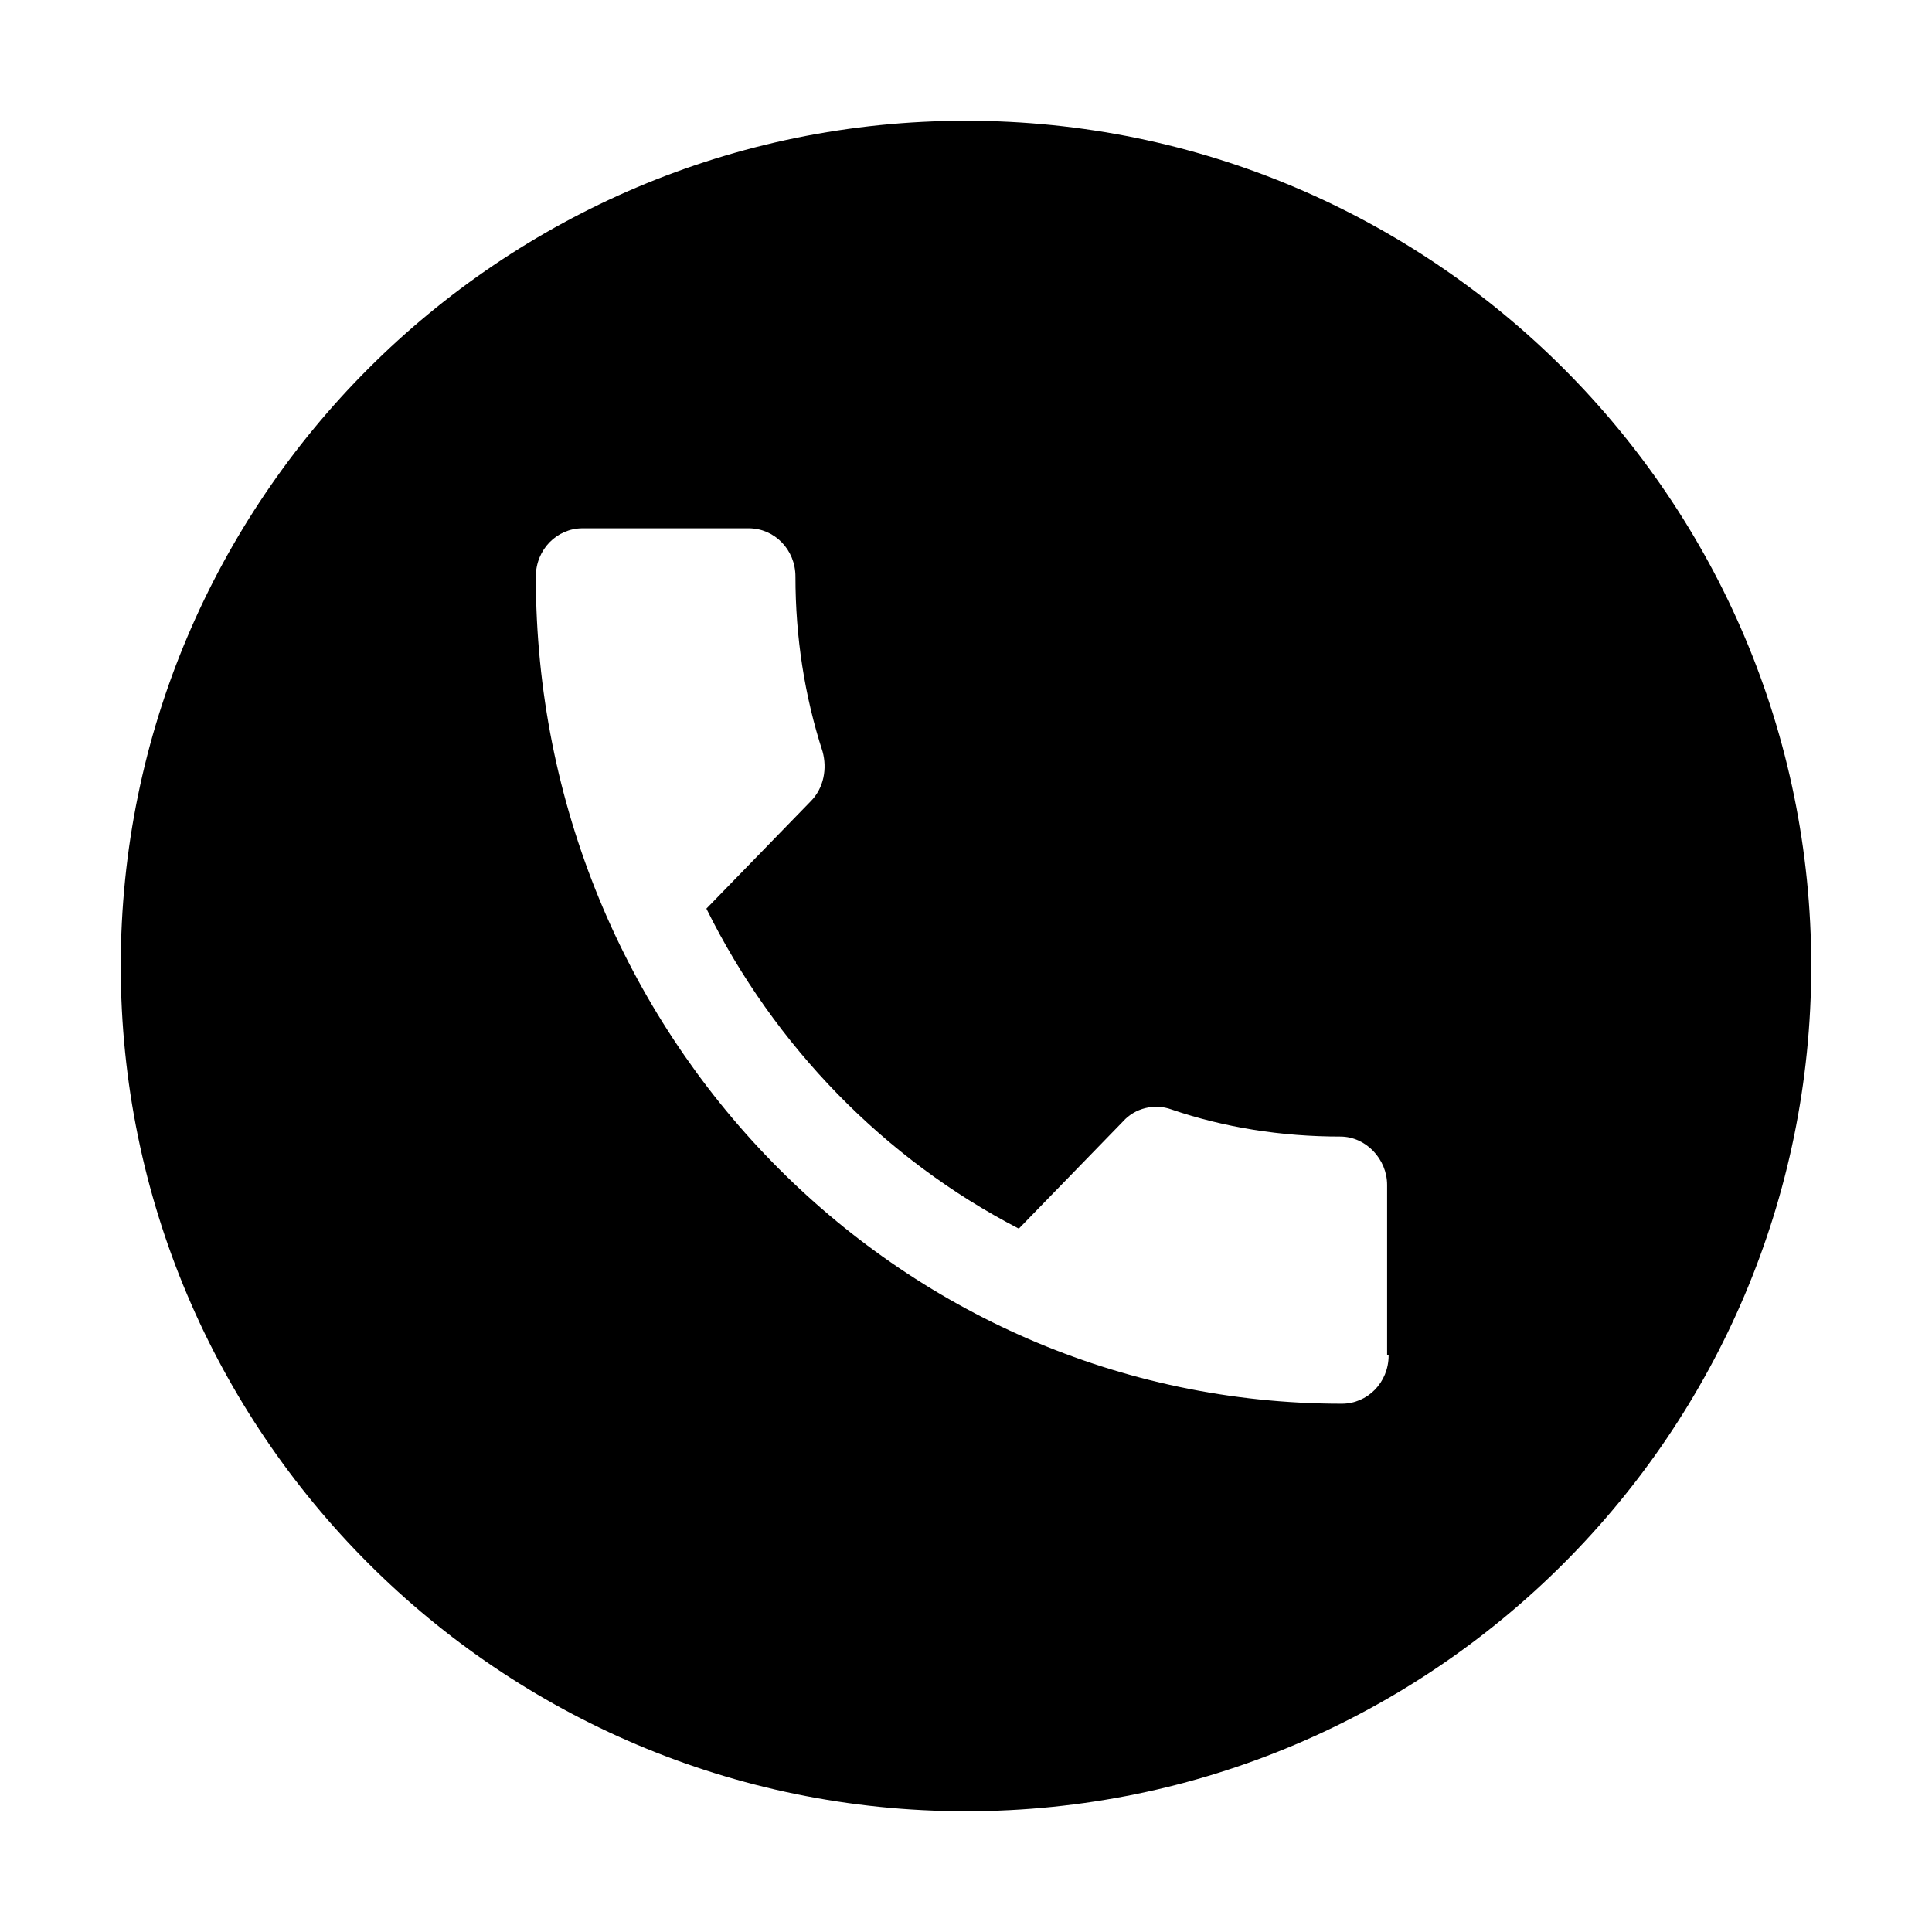
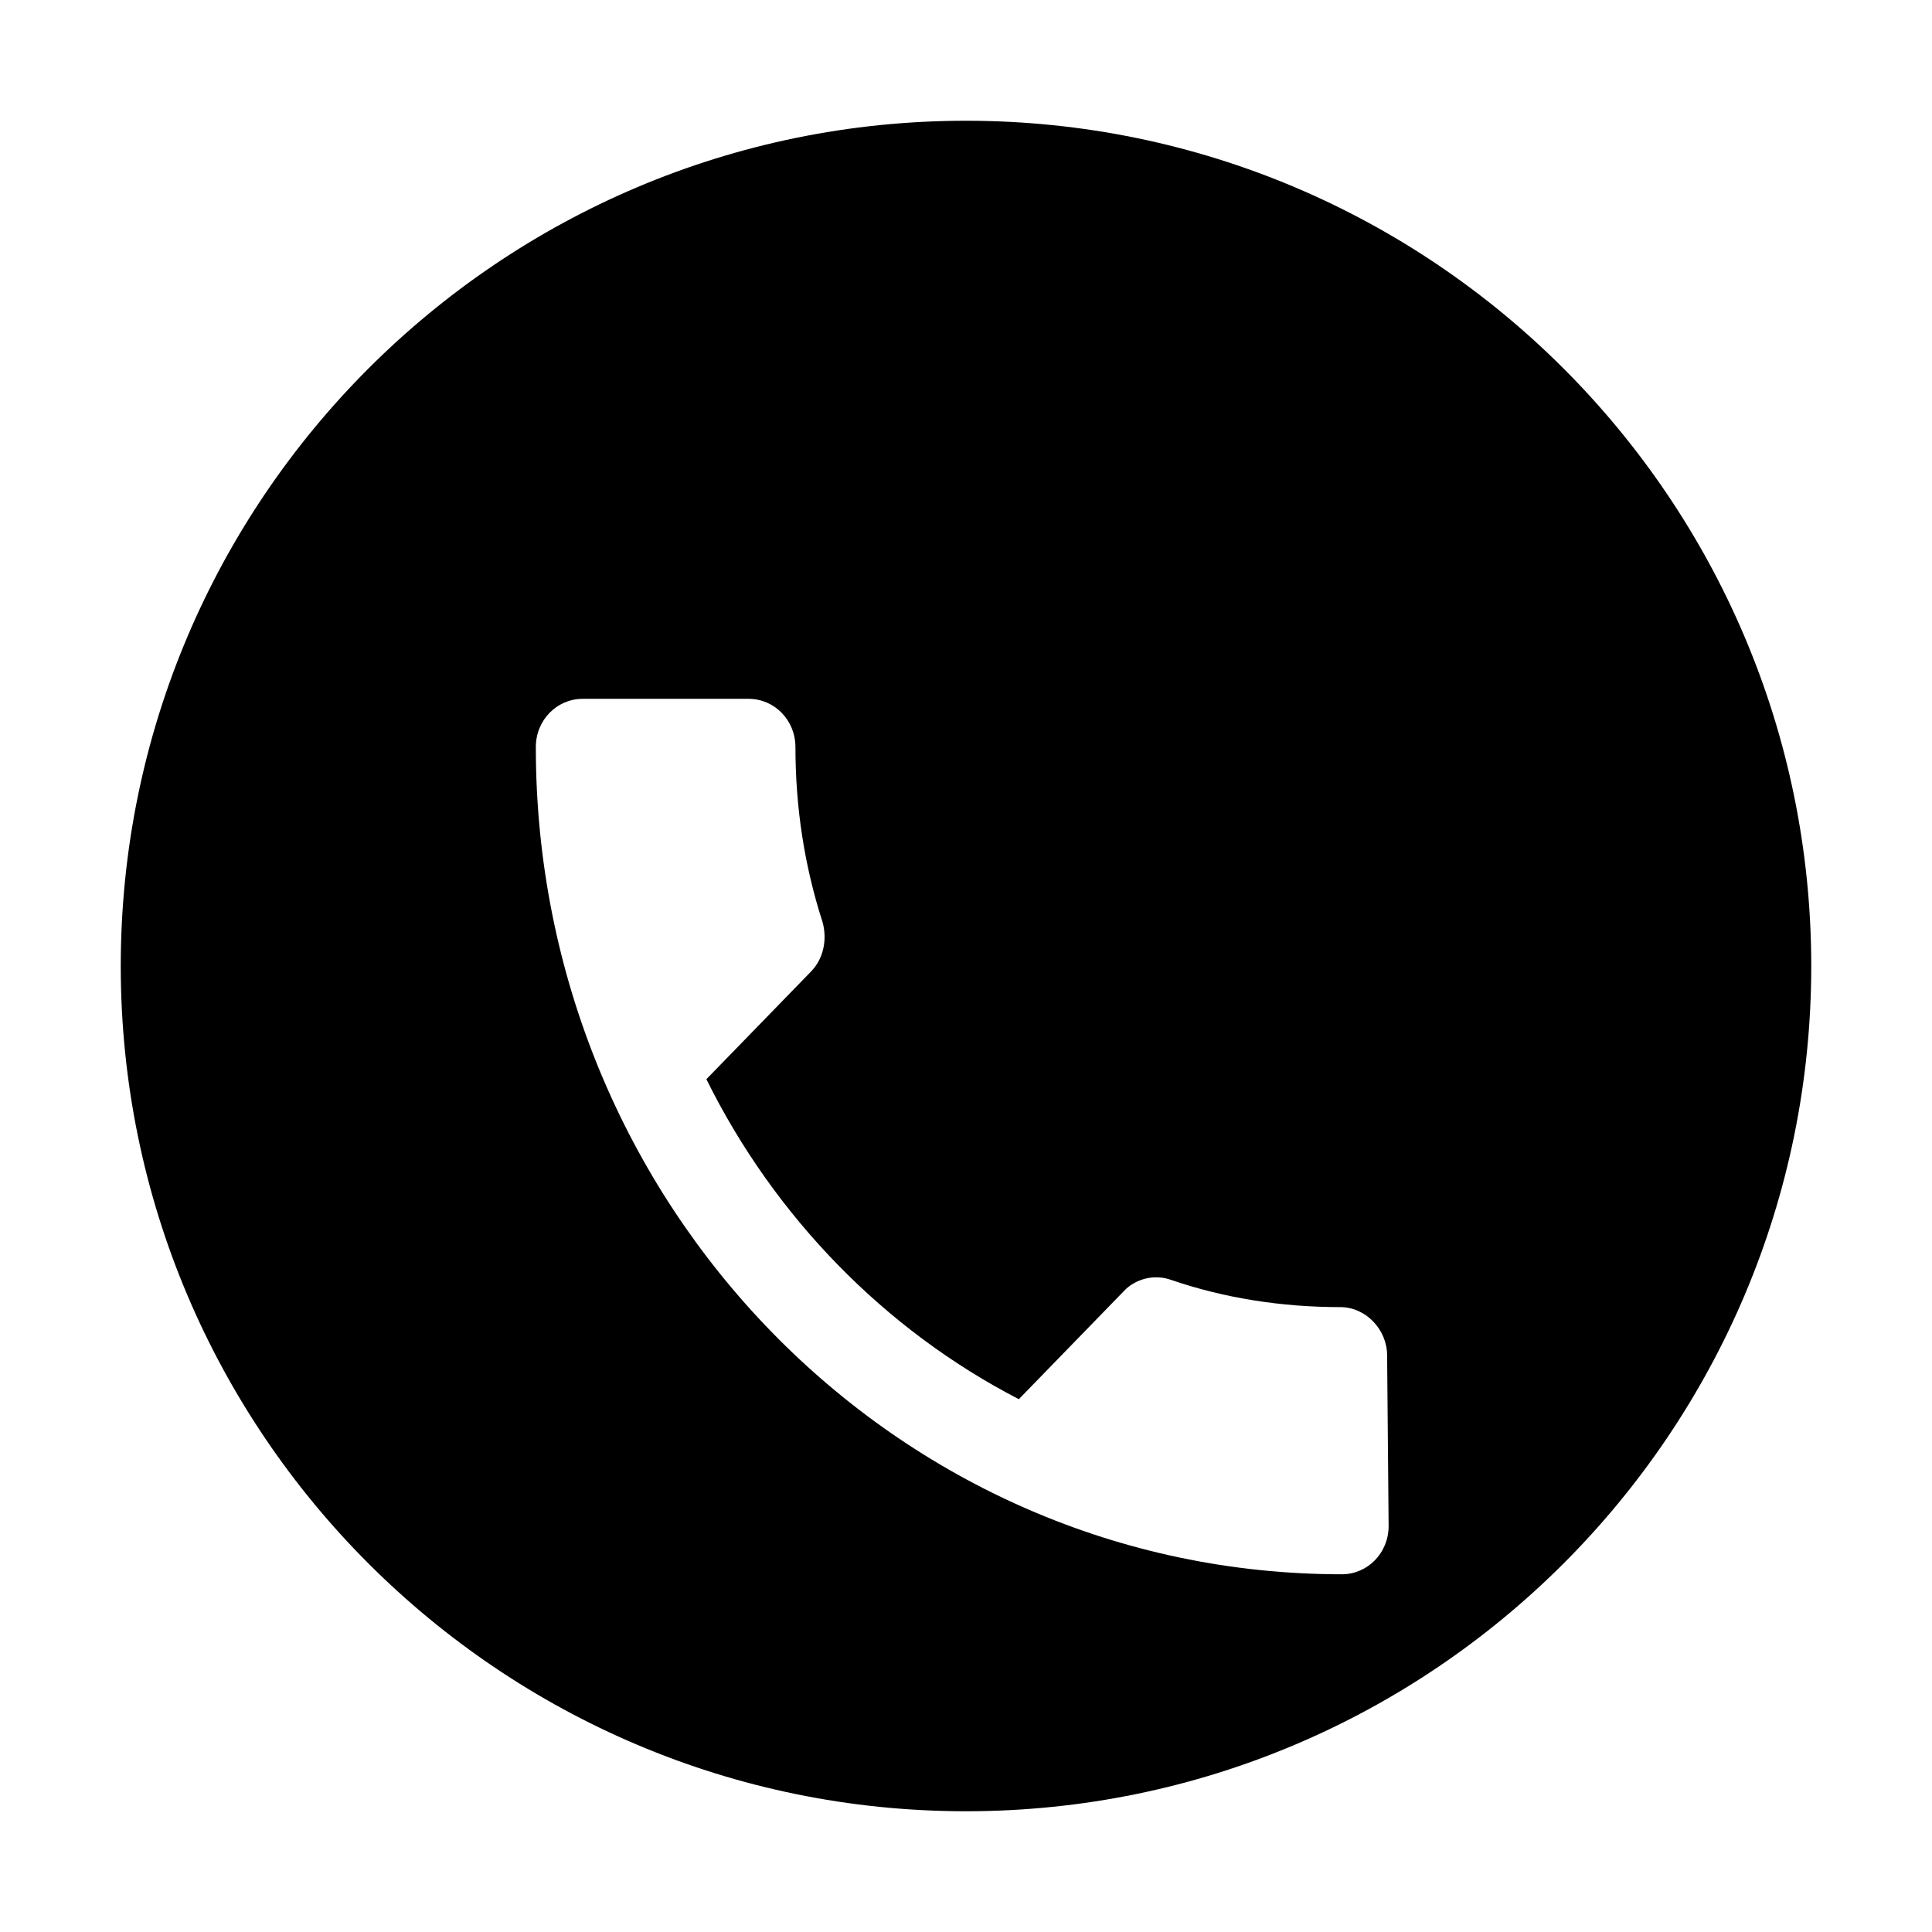
<svg xmlns="http://www.w3.org/2000/svg" version="1.2" viewBox="0 0 1024 1024" width="1024" height="1024">
  <title>209电话-圆框-svg</title>
  <style>
		.s0 { fill: #000000 } 
	</style>
-   <path id="Layer" fill-rule="evenodd" class="s0" d="m960 512c0 247.2-200.8 448-448 448-247.2 0-448-200.8-448-448 0-247.2 200.8-448 448-448 247.2 0 448 200.8 448 448zm-224.8 206.4v-90.4c0-13.6-11.2-25.6-24.8-25.6-31.2 0-61.6-4.8-89.6-14.4-8.8-3.2-19.2-0.8-25.6 6.4l-55.2 56.8c-71.2-36.8-129.6-96.8-165.6-169.6l55.2-56.8c7.2-7.2 8.8-17.6 6.4-26.4-9.6-29.6-14.4-60.8-14.4-92.8 0-14.4-11.2-25.6-24.8-25.6h-88c-13.6 0-24.8 11.2-24.8 25.6 0 242.4 191.2 438.4 427.2 438.4 13.6 0 24.8-11.2 24.8-25.6z" />
+   <path id="Layer" fill-rule="evenodd" class="s0" d="m960 512c0 247.2-200.8 448-448 448-247.2 0-448-200.8-448-448 0-247.2 200.8-448 448-448 247.2 0 448 200.8 448 448zm-224.8 206.4c0-13.6-11.2-25.6-24.8-25.6-31.2 0-61.6-4.8-89.6-14.4-8.8-3.2-19.2-0.8-25.6 6.4l-55.2 56.8c-71.2-36.8-129.6-96.8-165.6-169.6l55.2-56.8c7.2-7.2 8.8-17.6 6.4-26.4-9.6-29.6-14.4-60.8-14.4-92.8 0-14.4-11.2-25.6-24.8-25.6h-88c-13.6 0-24.8 11.2-24.8 25.6 0 242.4 191.2 438.4 427.2 438.4 13.6 0 24.8-11.2 24.8-25.6z" />
</svg>